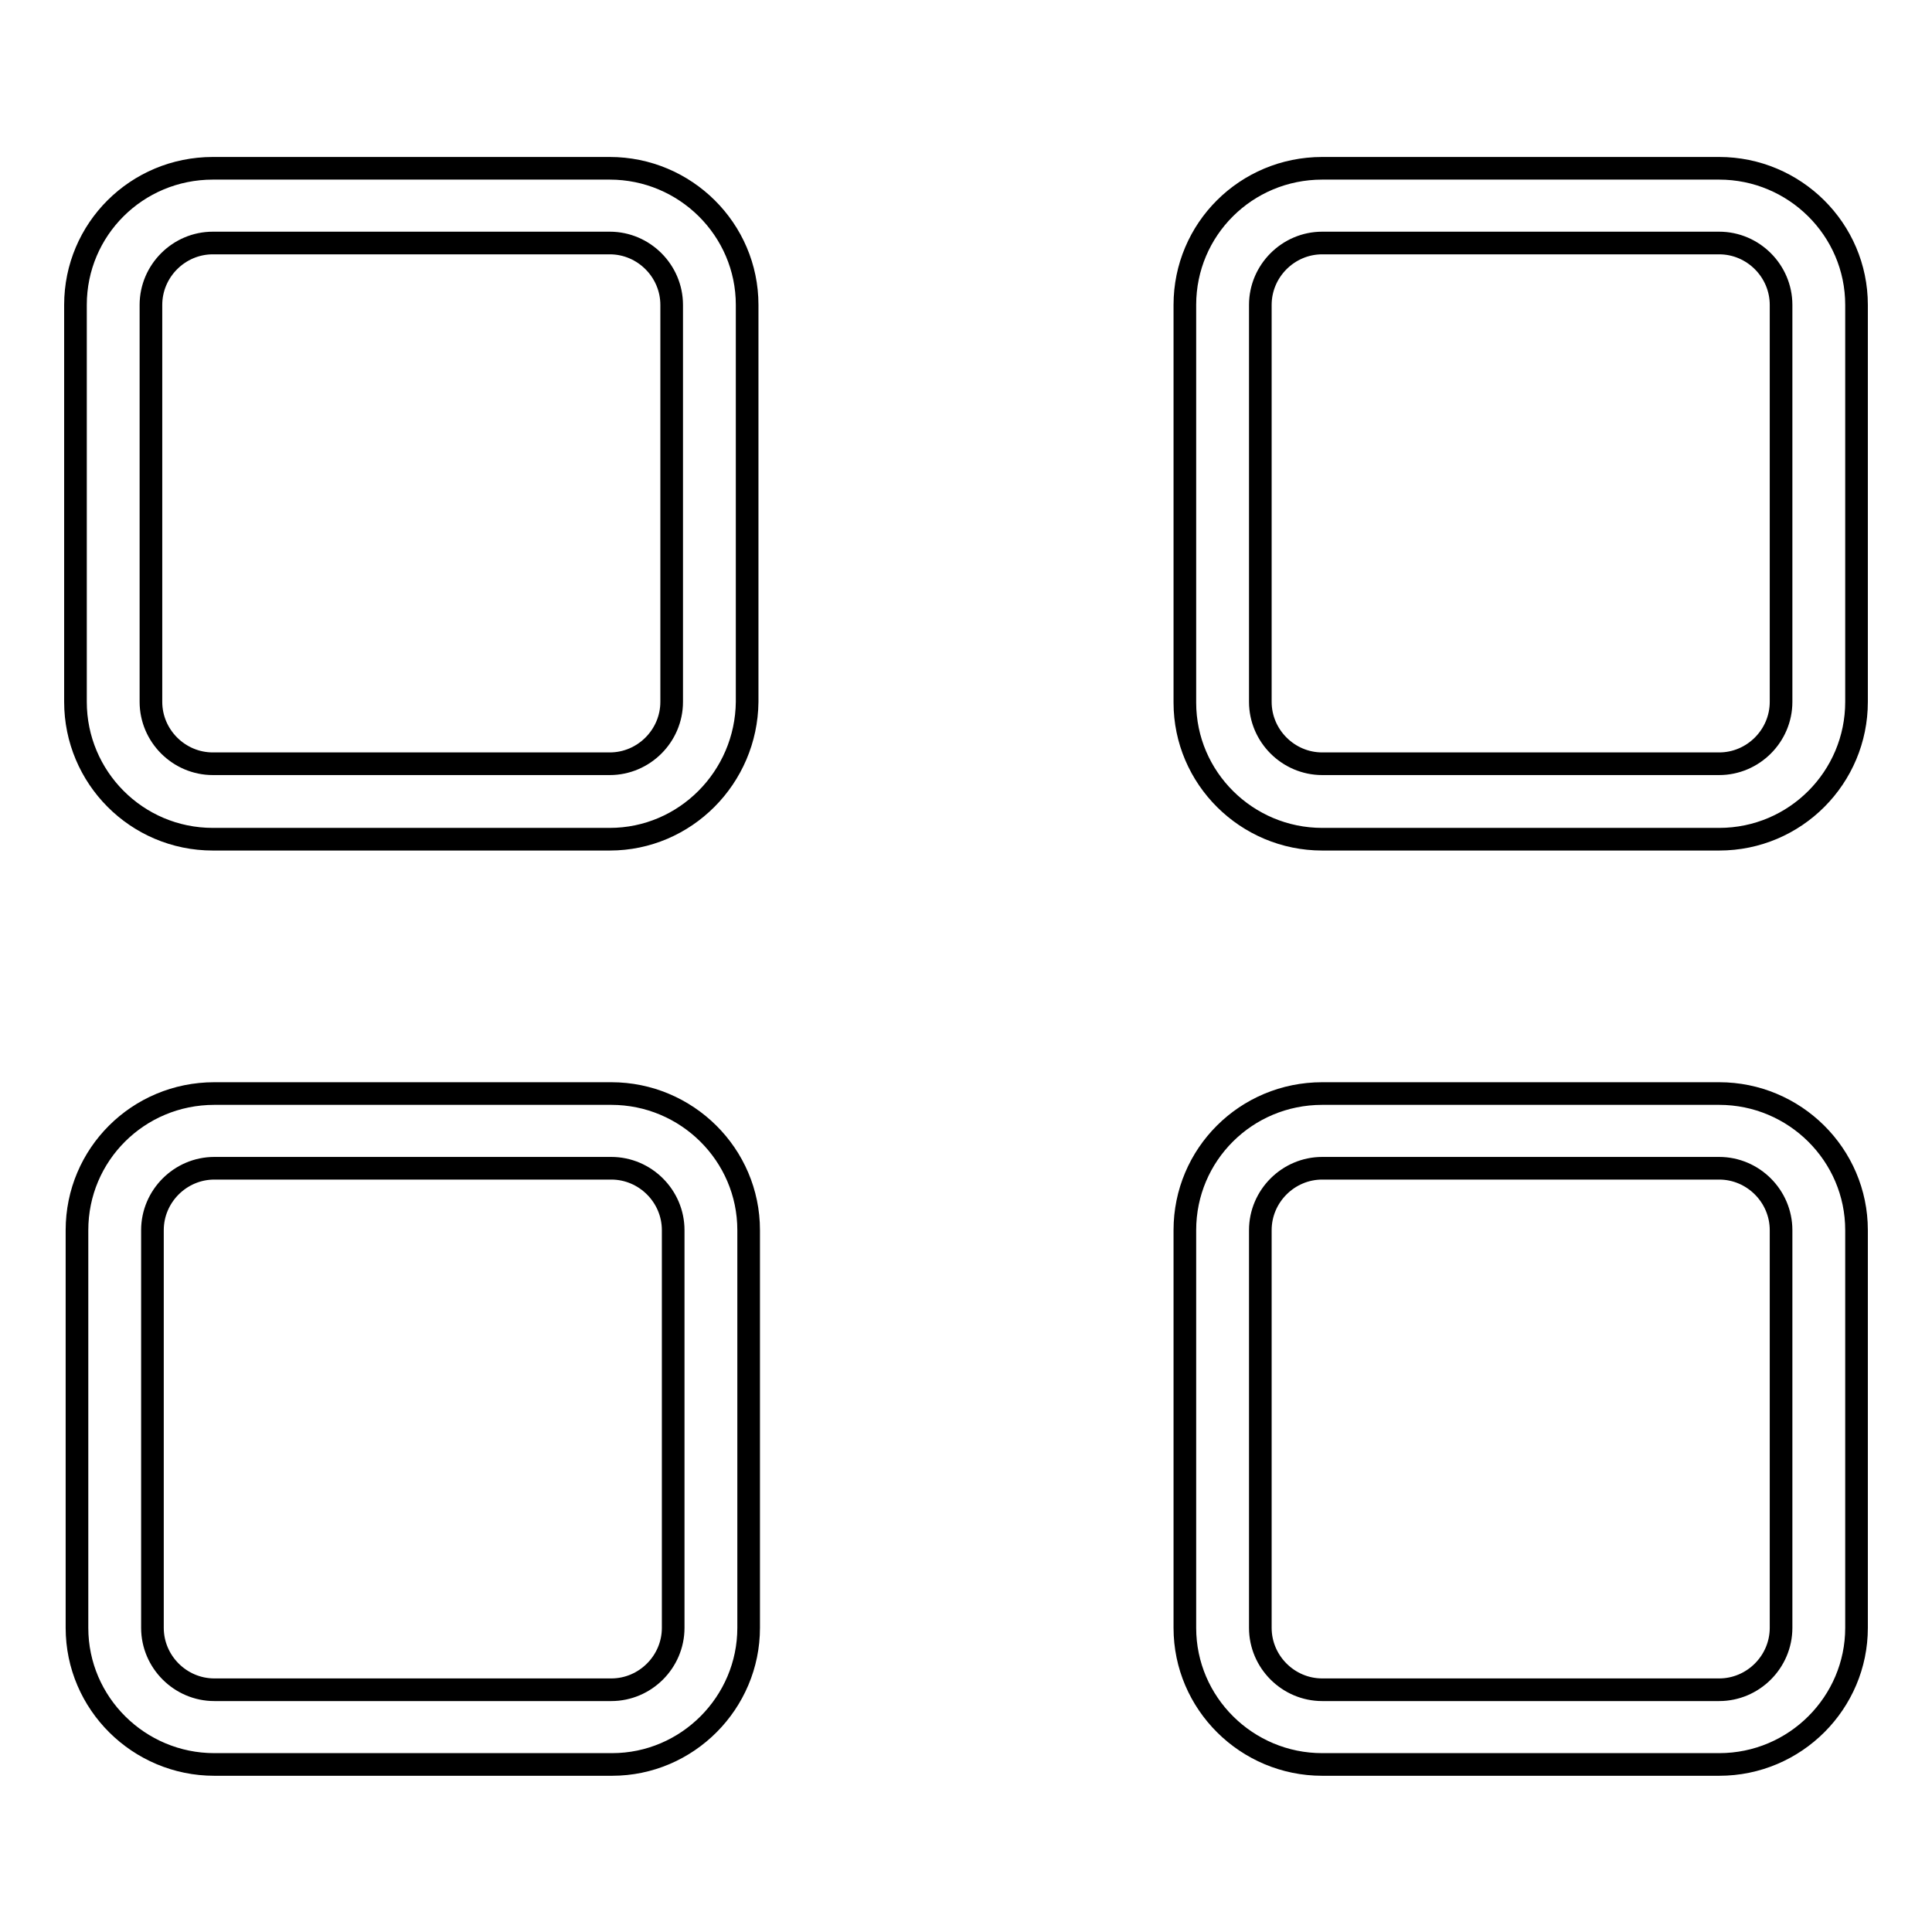
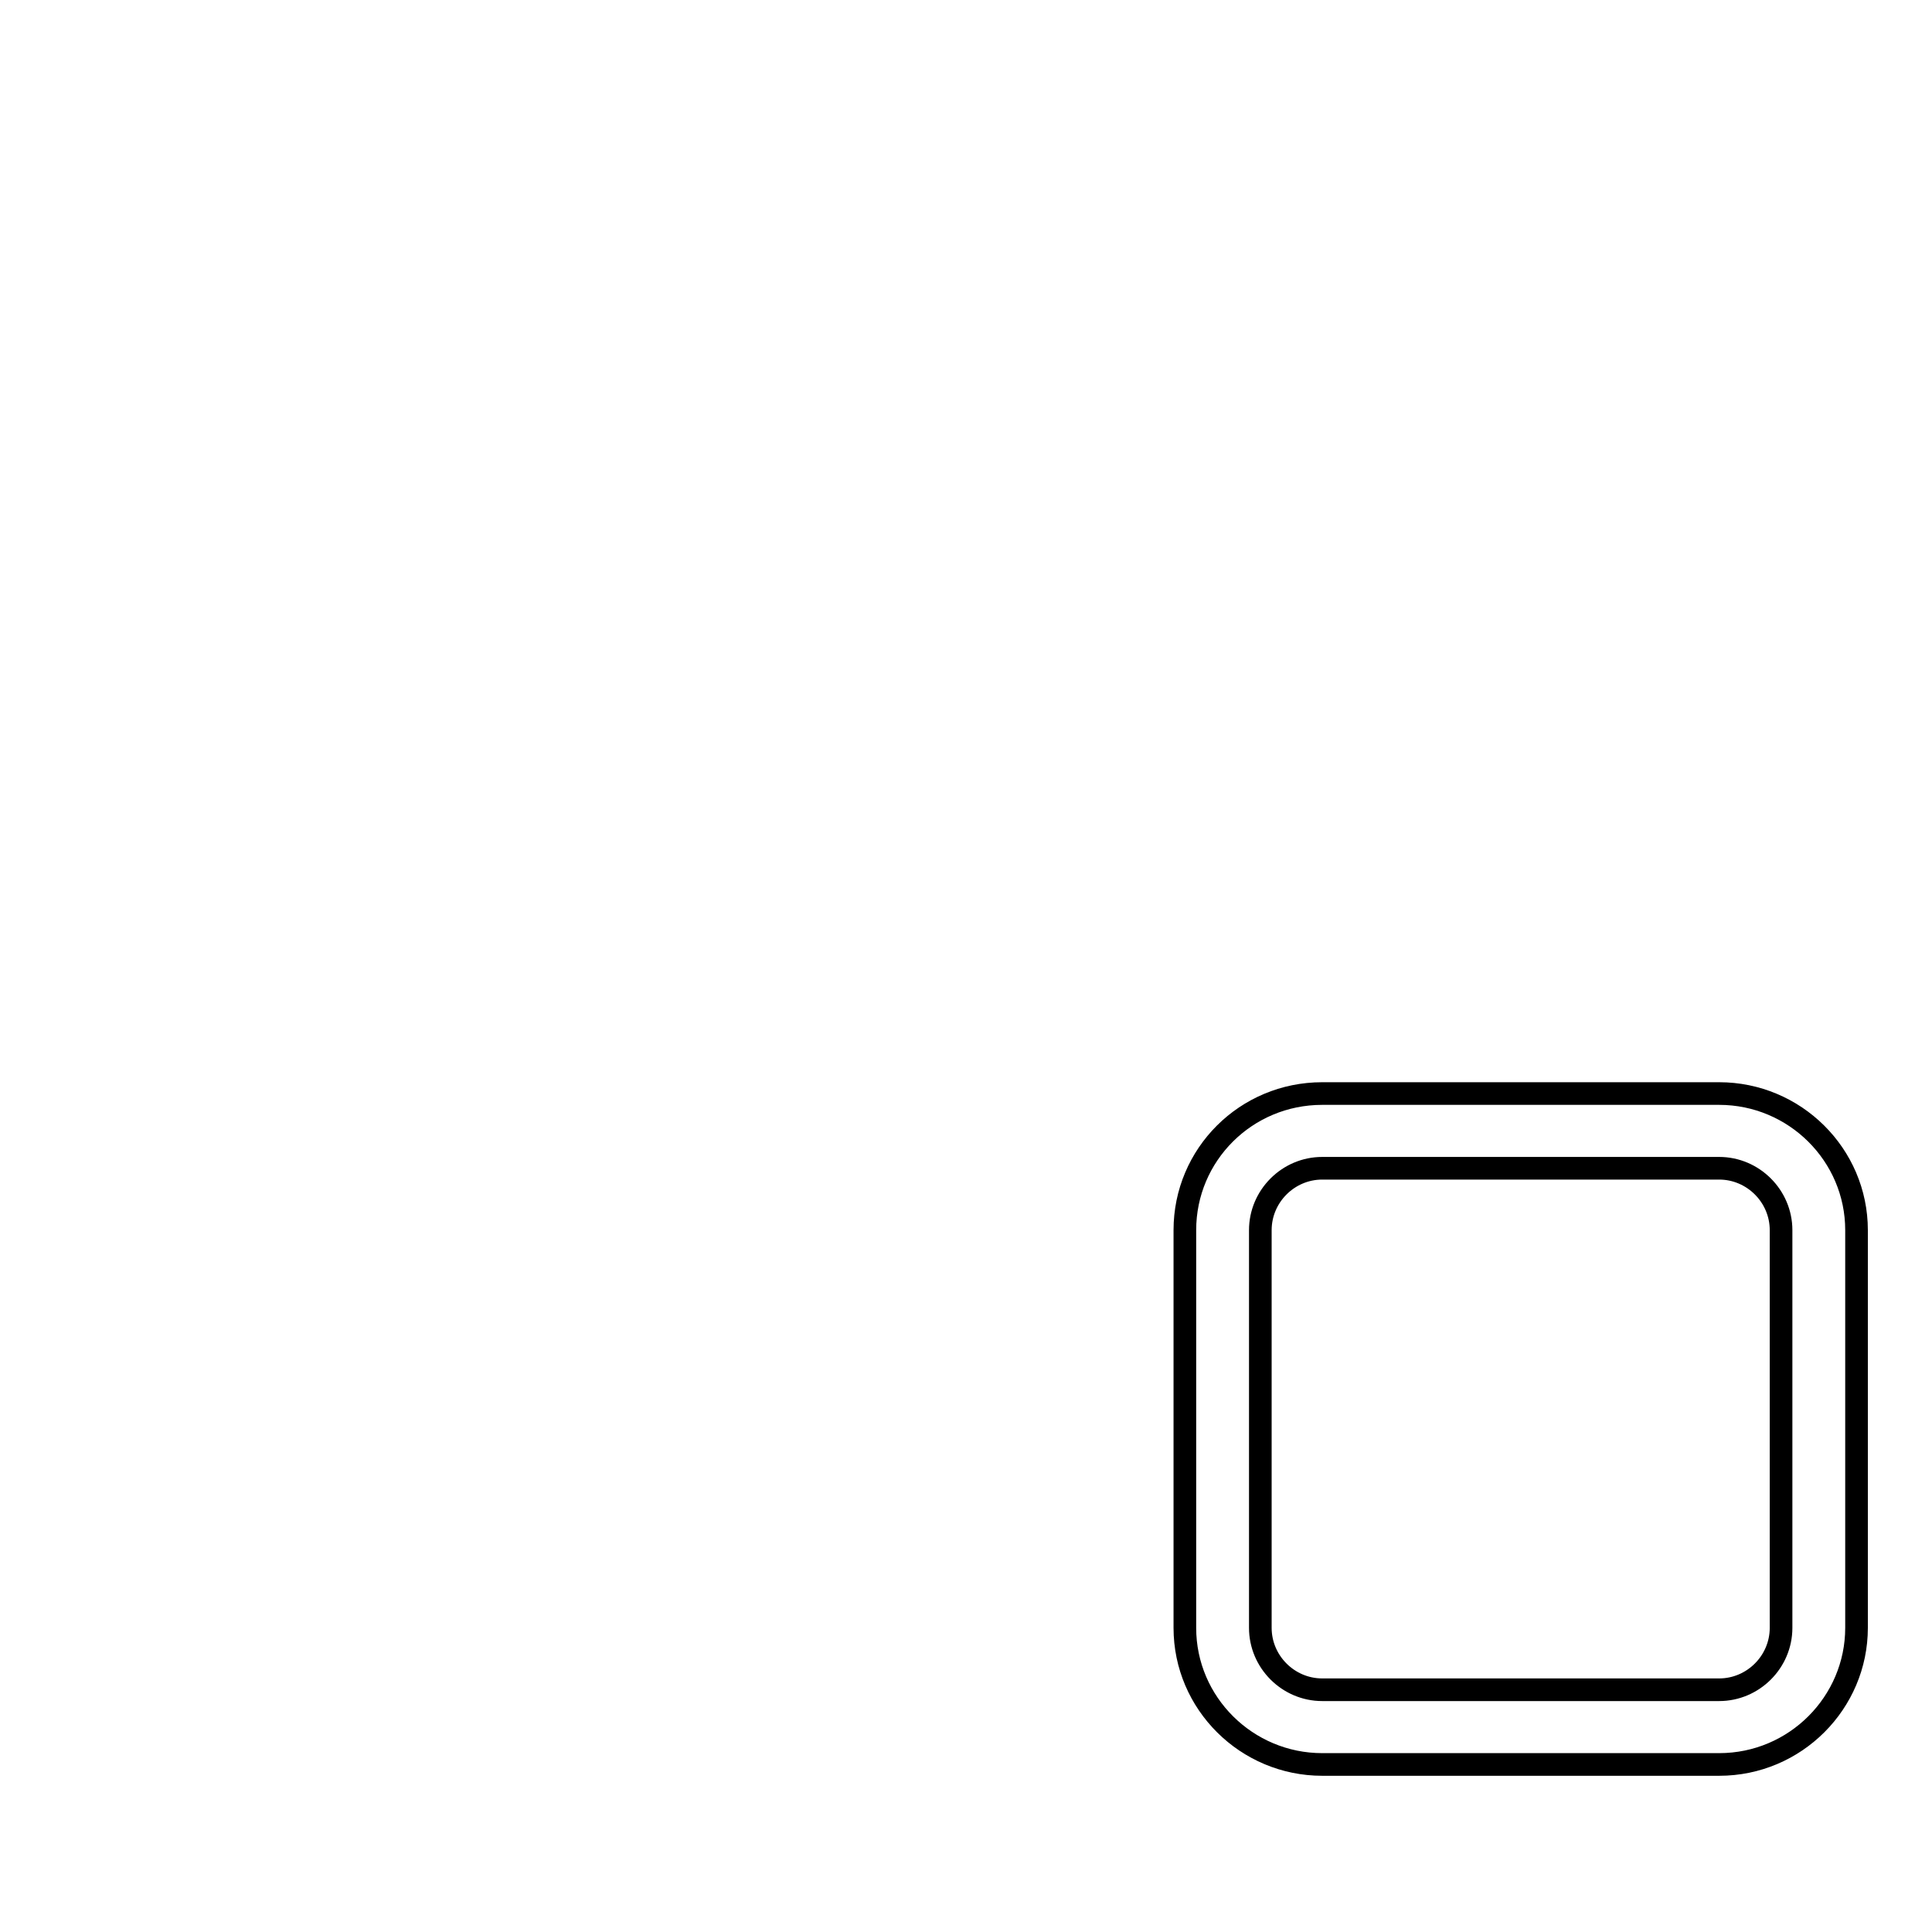
<svg xmlns="http://www.w3.org/2000/svg" version="1.1" x="0px" y="0px" viewBox="0 0 256 256" enable-background="new 0 0 256 256" xml:space="preserve">
  <g>
    <g>
-       <path stroke-width="3" fill-opacity="0" stroke="#000000" d="M80.8,111.2H28.2C18.1,111.2,10,103,10,93V40.4c0-10,8.1-18.1,18.2-18.1h52.6c10,0,18.2,8.1,18.2,18.1V93C98.9,103,90.8,111.2,80.8,111.2z M28.2,32.2c-4.5,0-8.2,3.7-8.2,8.2V93c0,4.5,3.7,8.2,8.2,8.2h52.6c4.5,0,8.2-3.7,8.2-8.2V40.4c0-4.5-3.7-8.2-8.2-8.2H28.2z" />
-       <path stroke-width="3" fill-opacity="0" stroke="#000000" d="M227.8,111.2h-52.6c-10,0-18.2-8.1-18.2-18.1V40.4c0-10,8.1-18.1,18.2-18.1h52.6c10,0,18.2,8.1,18.2,18.1V93C246,103,237.9,111.2,227.8,111.2z M175.2,32.2c-4.5,0-8.2,3.7-8.2,8.2V93c0,4.5,3.7,8.2,8.2,8.2h52.6c4.5,0,8.2-3.7,8.2-8.2V40.4c0-4.5-3.7-8.2-8.2-8.2H175.2z" />
-       <path stroke-width="3" fill-opacity="0" stroke="#000000" d="M81.1,233.8H28.4c-10,0-18.2-8.1-18.2-18.1V163c0-10,8.1-18.1,18.2-18.1h52.6c10,0,18.2,8.1,18.2,18.1v52.7C99.2,225.6,91.1,233.8,81.1,233.8z M28.4,154.8c-4.5,0-8.2,3.7-8.2,8.2v52.7c0,4.5,3.7,8.2,8.2,8.2h52.6c4.5,0,8.2-3.7,8.2-8.2V163c0-4.5-3.7-8.2-8.2-8.2H28.4L28.4,154.8z" />
      <path stroke-width="3" fill-opacity="0" stroke="#000000" d="M227.8,233.8h-52.6c-10,0-18.2-8.1-18.2-18.1V163c0-10,8.1-18.1,18.2-18.1h52.6c10,0,18.2,8.1,18.2,18.1v52.7C246,225.6,237.9,233.8,227.8,233.8z M175.2,154.8c-4.5,0-8.2,3.7-8.2,8.2v52.7c0,4.5,3.7,8.2,8.2,8.2h52.6c4.5,0,8.2-3.7,8.2-8.2V163c0-4.5-3.7-8.2-8.2-8.2H175.2L175.2,154.8z" />
    </g>
  </g>
</svg>